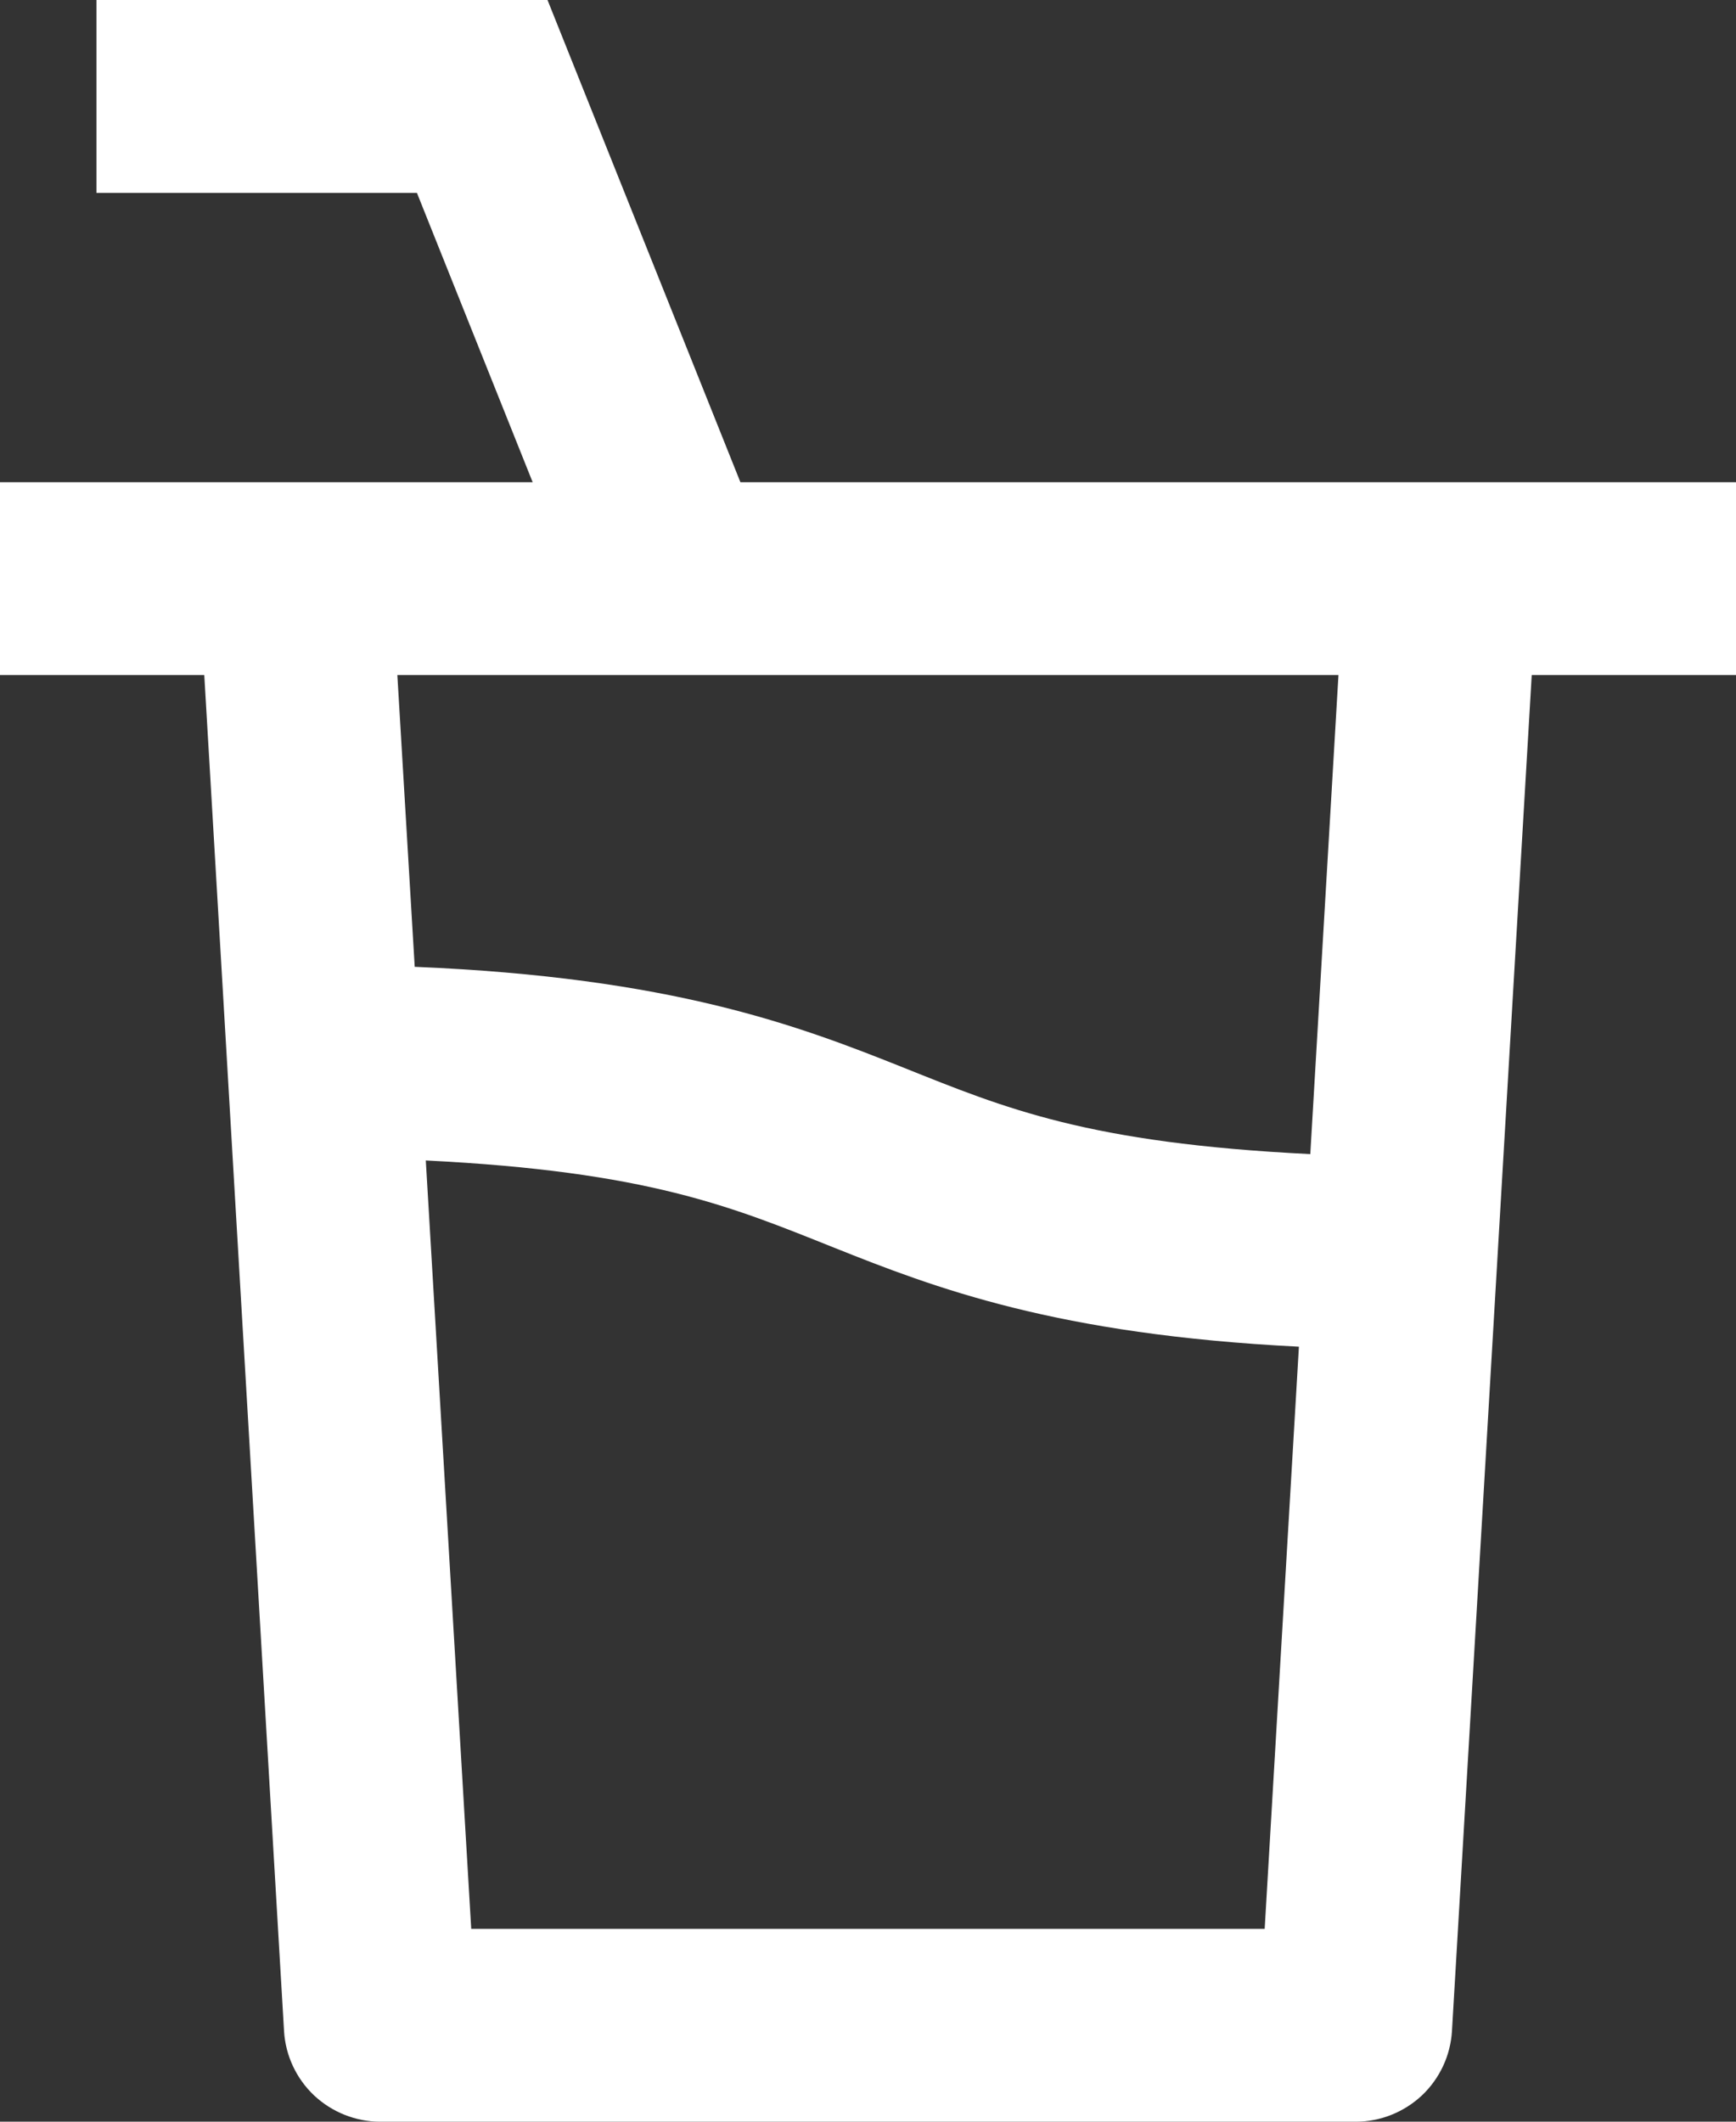
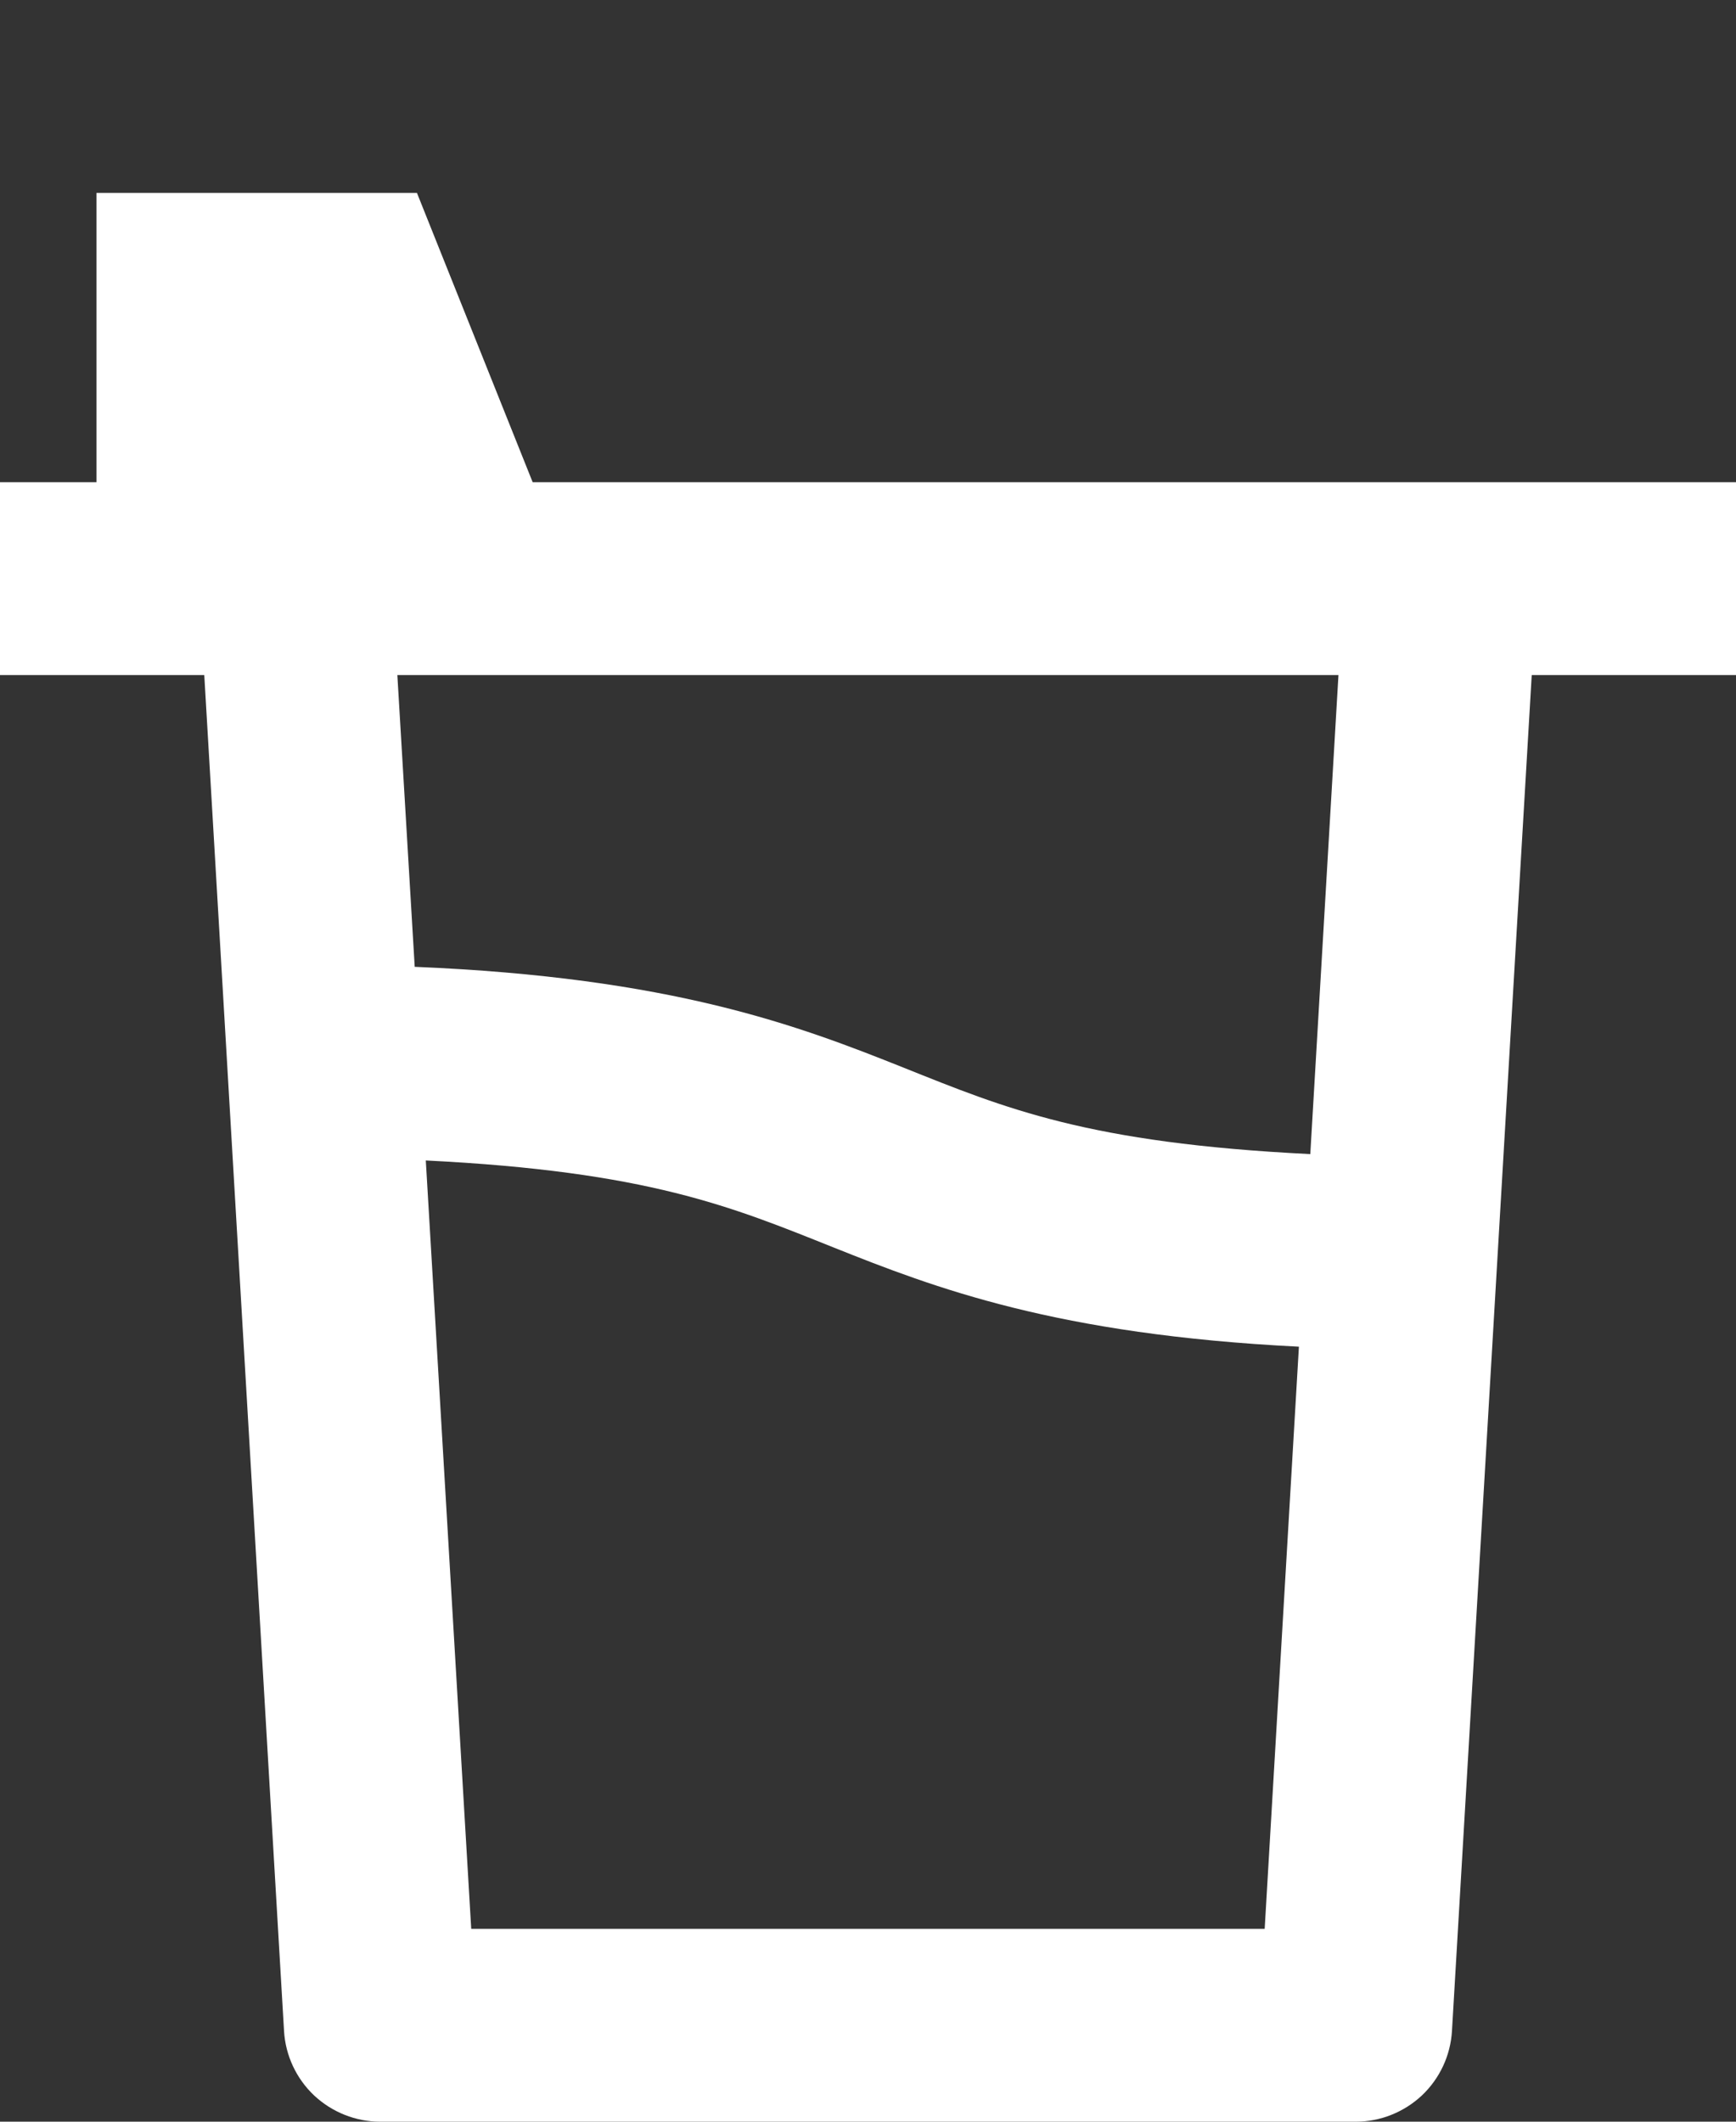
<svg xmlns="http://www.w3.org/2000/svg" width="18" height="22" viewBox="0 0 18 22" fill="none">
  <rect x="0" y="0" width="18" height="22" fill="#333333" stroke="none" />
-   <path d="M1 2H4.323L5.523 5H0V7H2.118L2.945 21.059C2.96 21.314 3.072 21.553 3.257 21.728C3.443 21.902 3.688 22 3.943 22H14.057C14.312 22 14.557 21.902 14.743 21.728C14.928 21.553 15.04 21.314 15.055 21.059L15.882 7H18V5H7.677L5.677 0H1V2ZM4.3 10.025L4.12 7H13.878L13.586 11.967C11.279 11.853 10.422 11.492 9.37 11.071C8.278 10.635 6.97 10.135 4.298 10.025M4.415 12.033C6.719 12.147 7.587 12.513 8.638 12.933C9.698 13.357 10.954 13.838 13.468 13.964L13.113 20H4.886L4.415 12.033Z" fill="white" />
+   <path d="M1 2H4.323L5.523 5H0V7H2.118L2.945 21.059C2.96 21.314 3.072 21.553 3.257 21.728C3.443 21.902 3.688 22 3.943 22H14.057C14.312 22 14.557 21.902 14.743 21.728C14.928 21.553 15.04 21.314 15.055 21.059L15.882 7H18V5H7.677H1V2ZM4.3 10.025L4.12 7H13.878L13.586 11.967C11.279 11.853 10.422 11.492 9.37 11.071C8.278 10.635 6.97 10.135 4.298 10.025M4.415 12.033C6.719 12.147 7.587 12.513 8.638 12.933C9.698 13.357 10.954 13.838 13.468 13.964L13.113 20H4.886L4.415 12.033Z" fill="white" />
</svg>